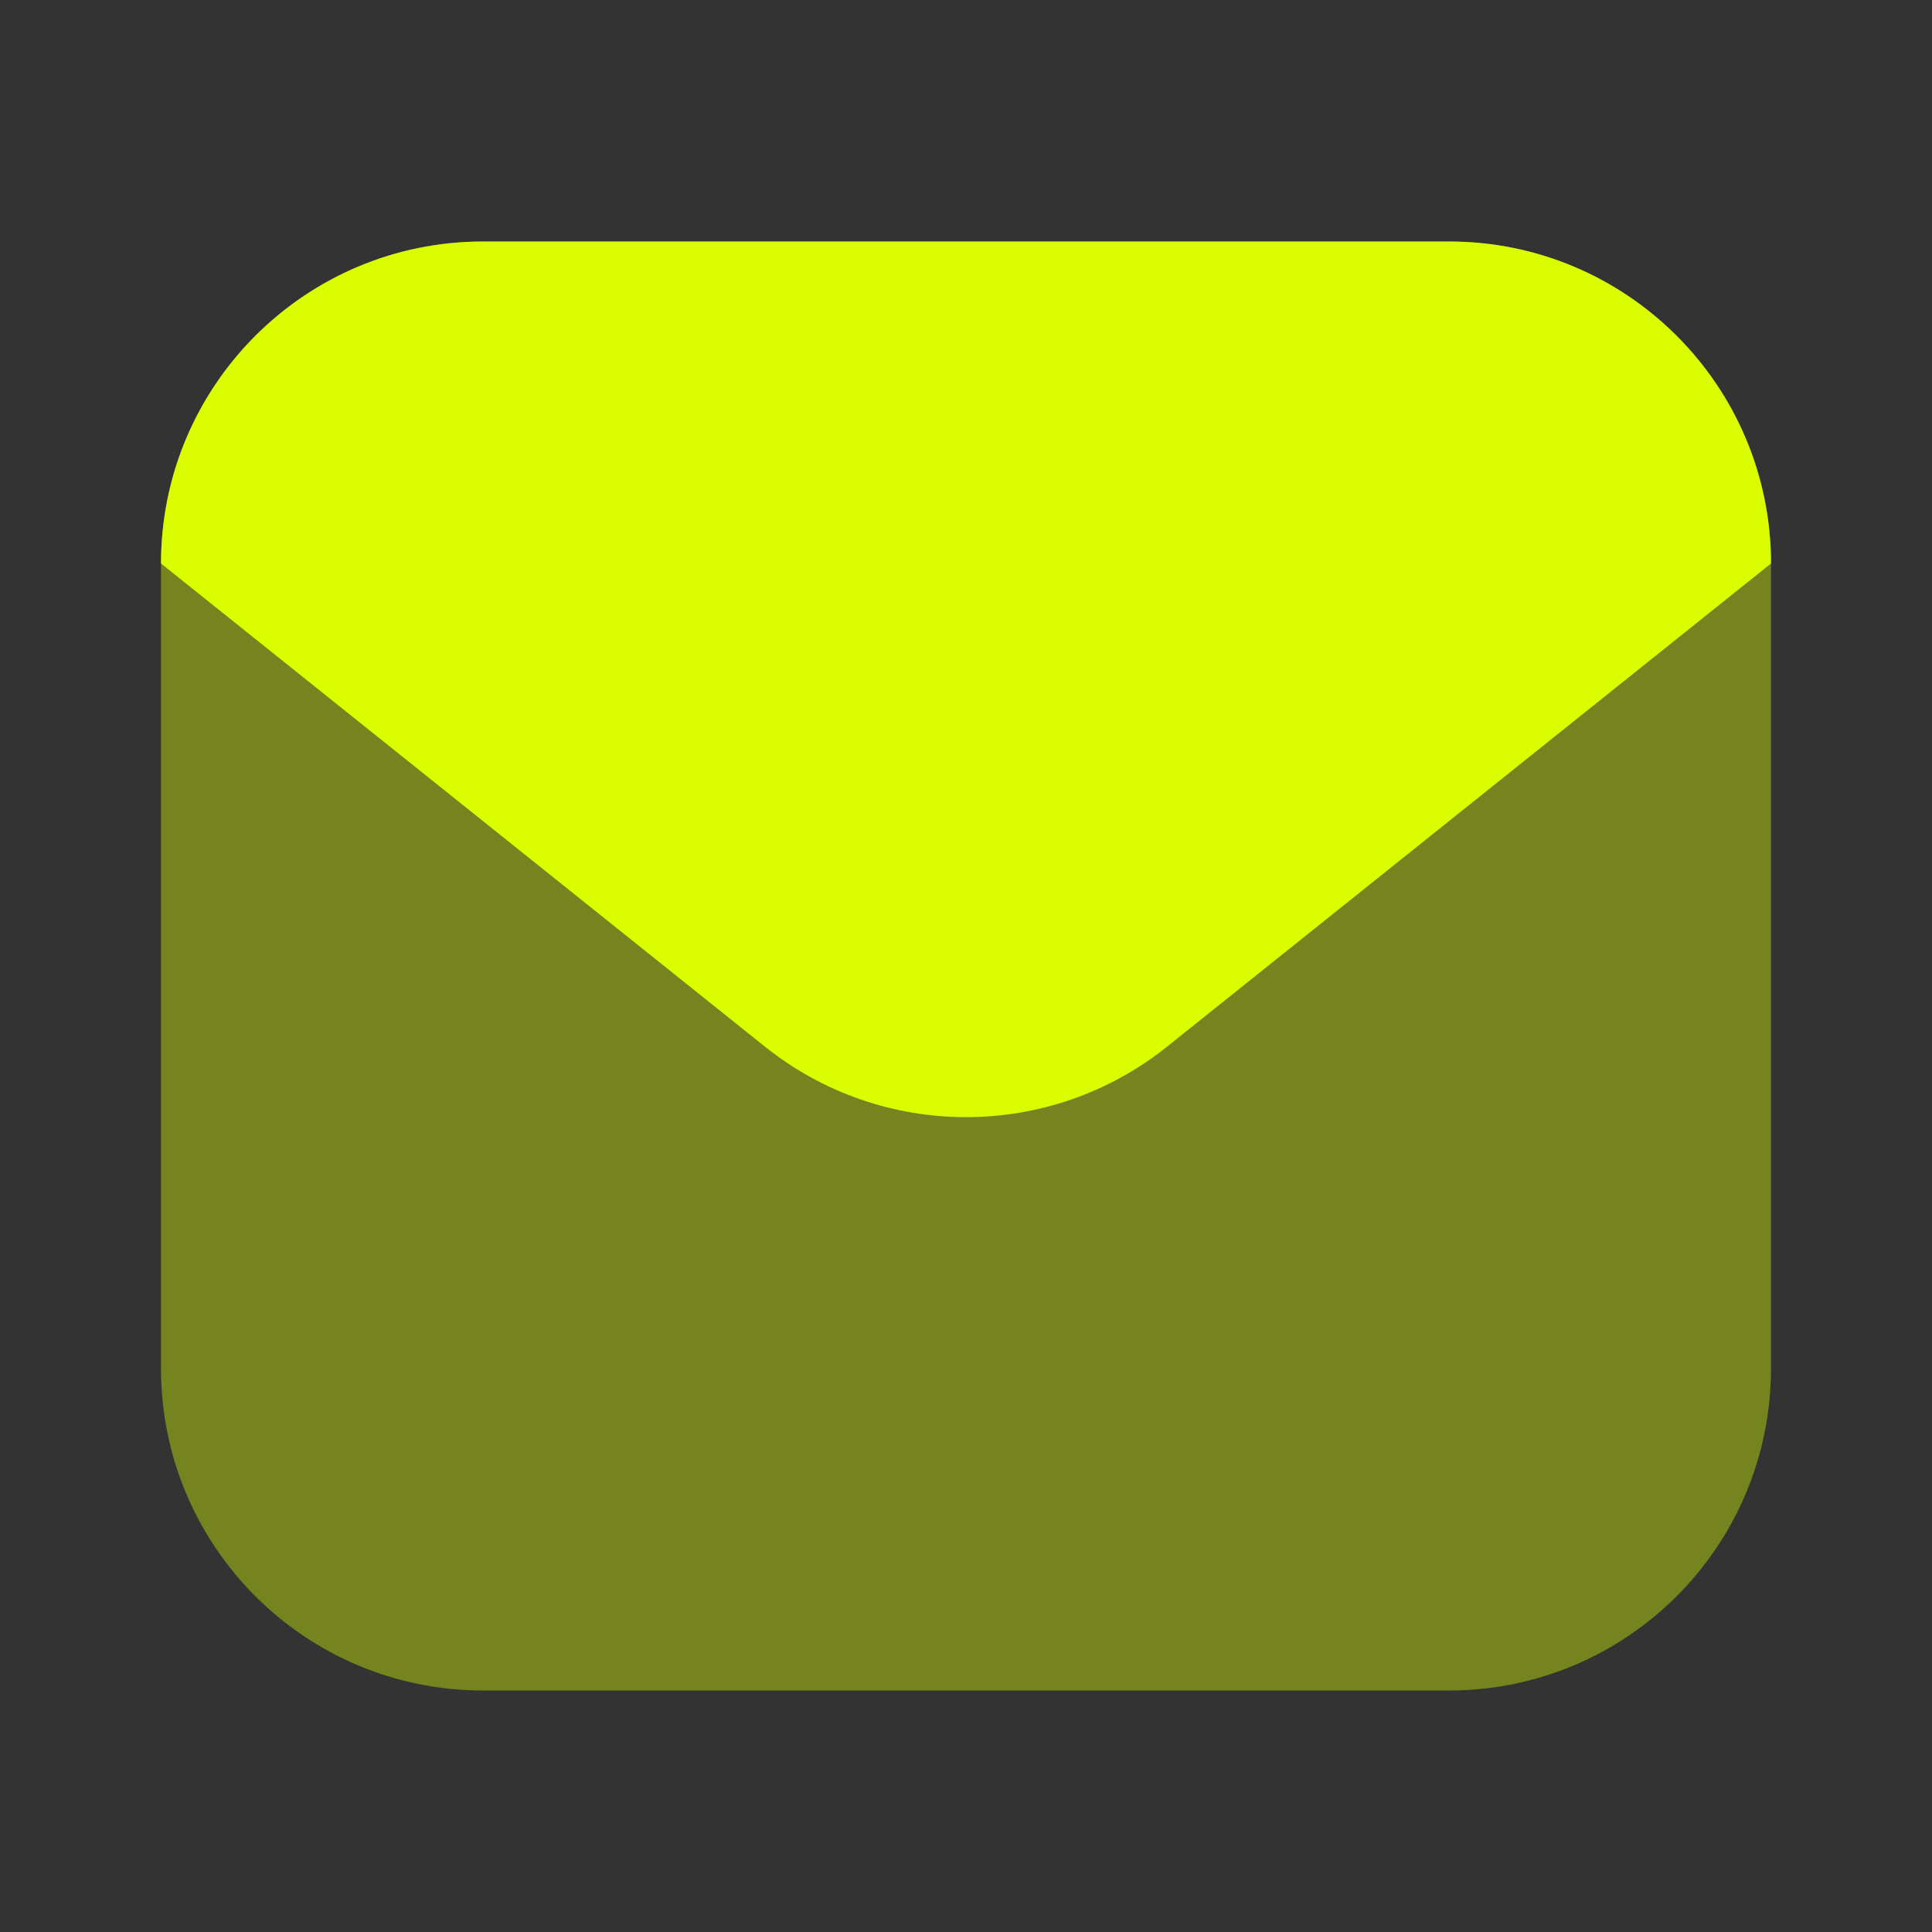
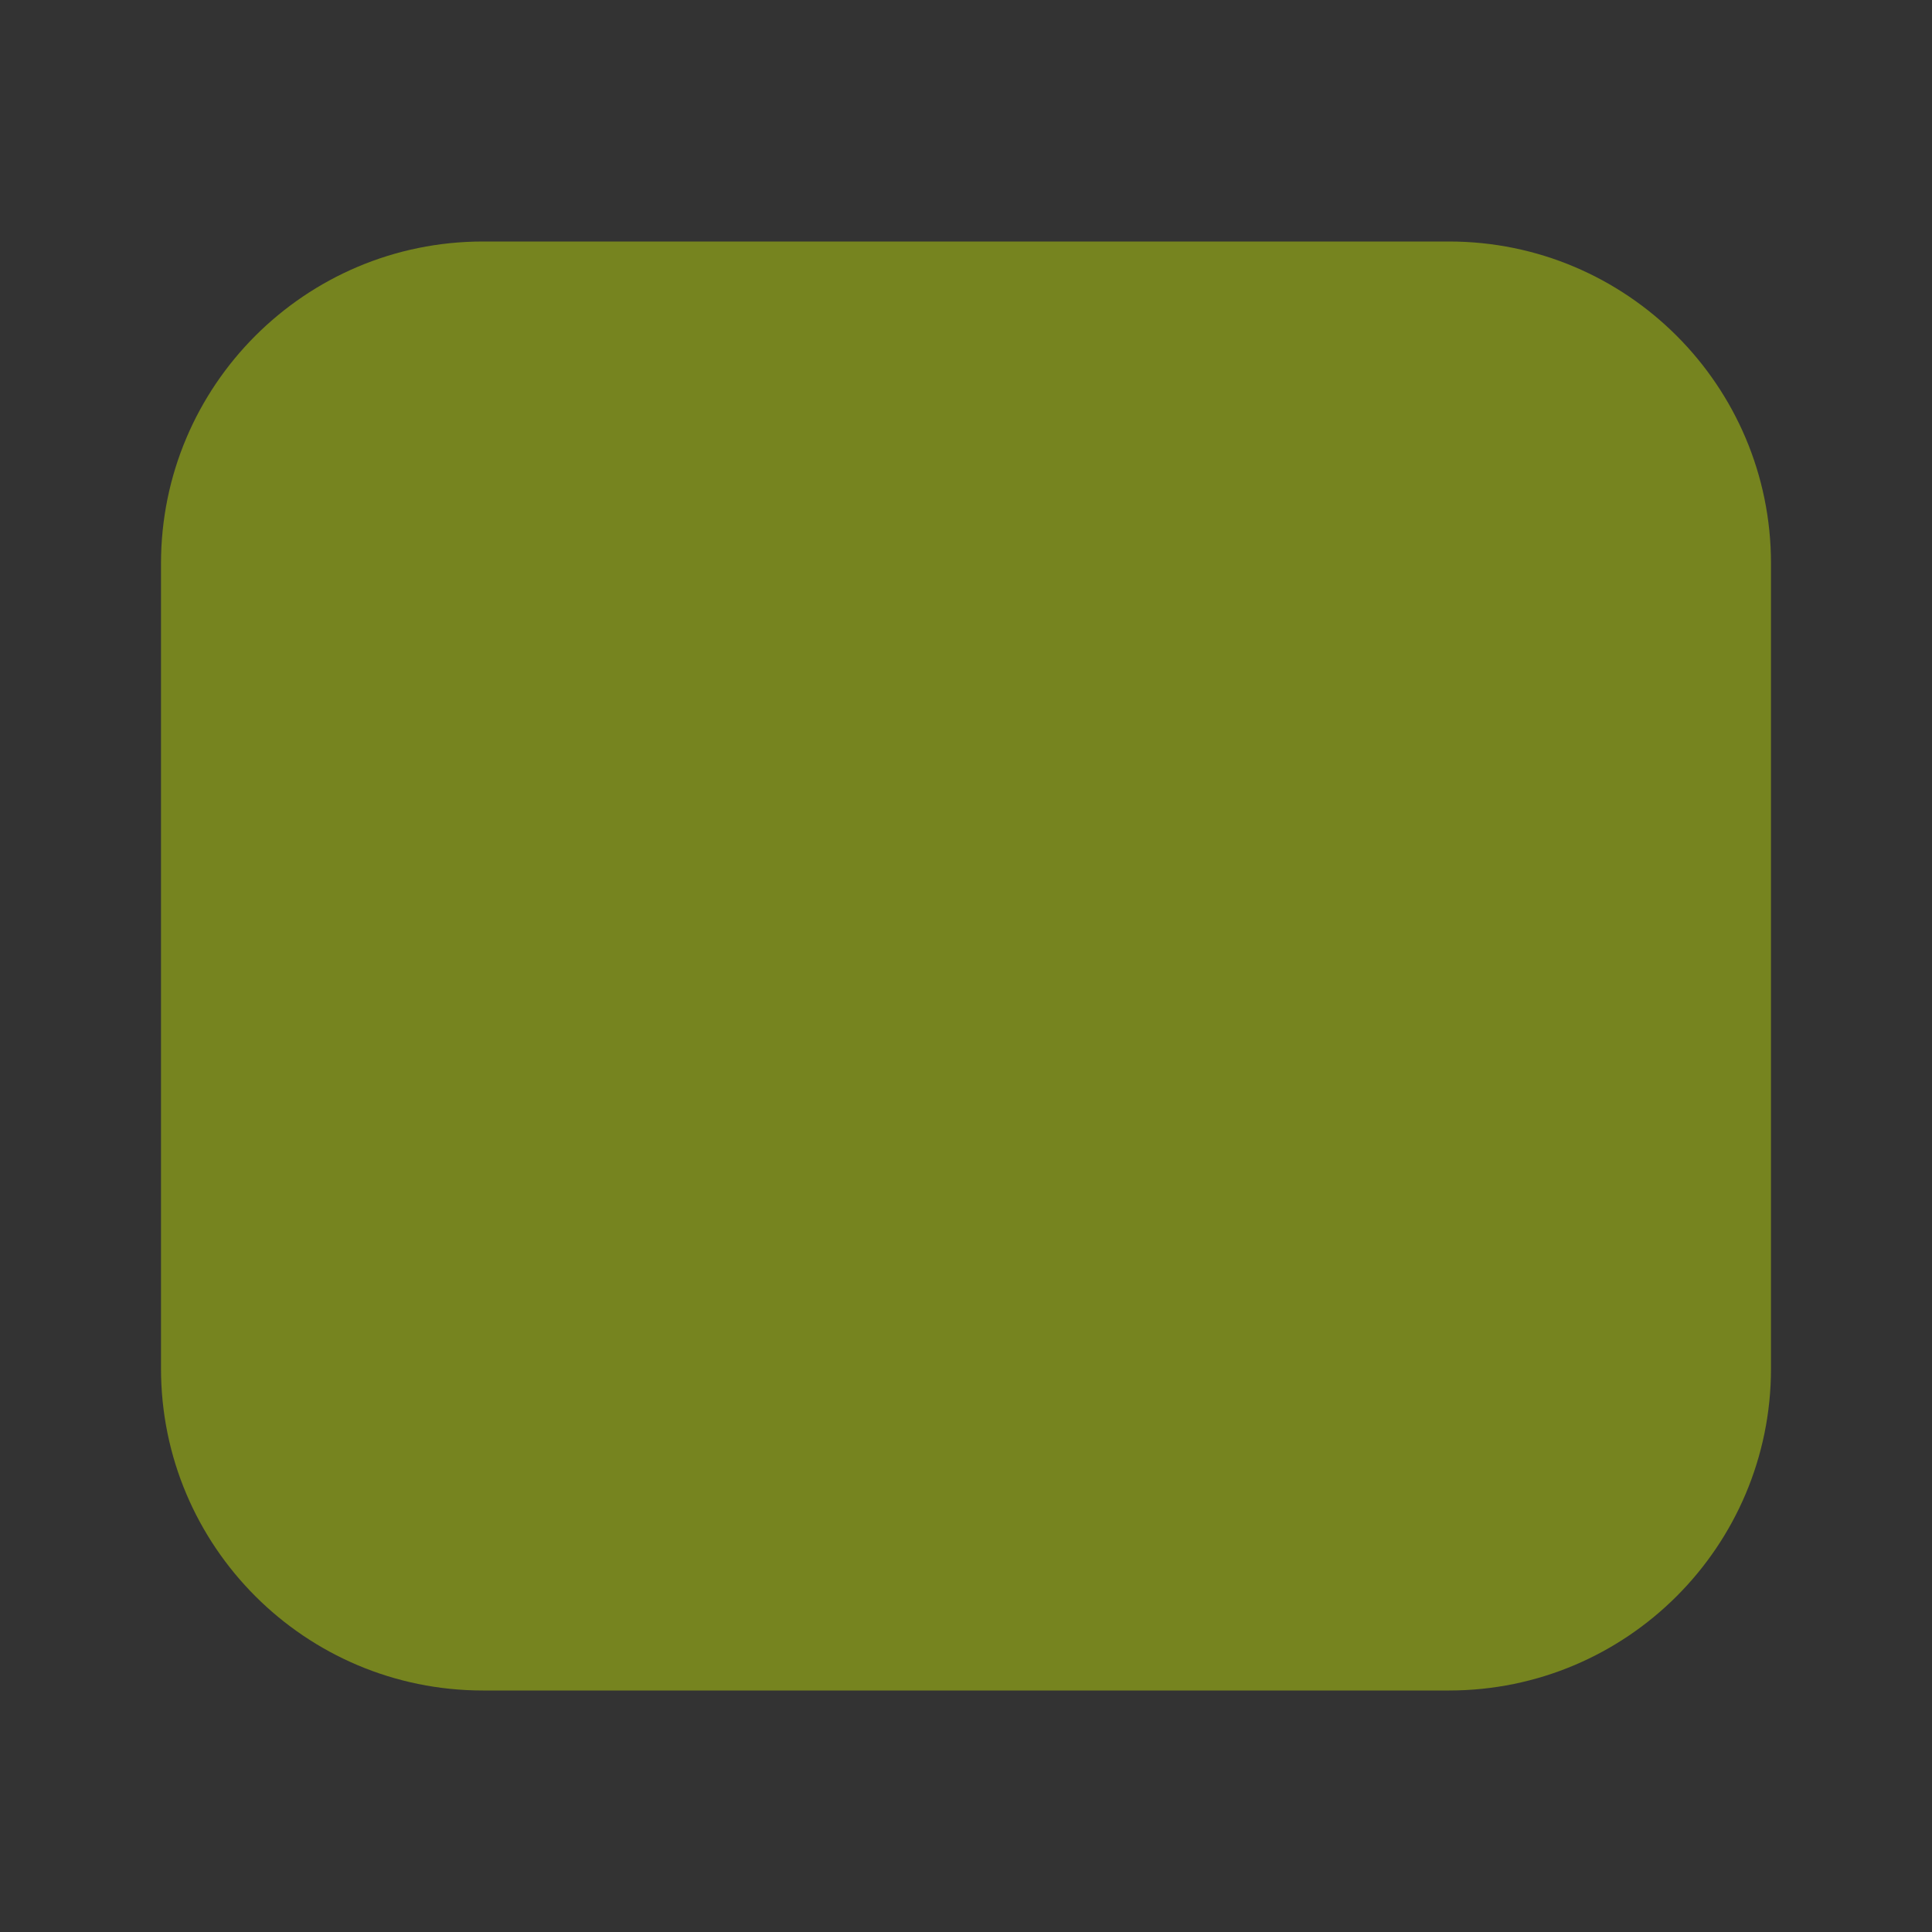
<svg xmlns="http://www.w3.org/2000/svg" width="24" height="24" viewBox="0 0 24 24" fill="none">
  <rect x="0" y="0" width="24" height="24" fill="#333333" stroke="none" />
  <path opacity="0.4" d="M2 7C2 4.791 3.791 3 6 3H18C20.209 3 22 4.791 22 7V17C22 19.209 20.209 21 18 21H6C3.791 21 2 19.209 2 17V7Z" fill="#DAFD01" />
-   <path d="M18 3H6C3.791 3 2 4.791 2 7L9.501 13.001C10.962 14.17 13.038 14.17 14.499 13.001L22 7C22 4.791 20.209 3 18 3Z" fill="#DAFD01" />
</svg>